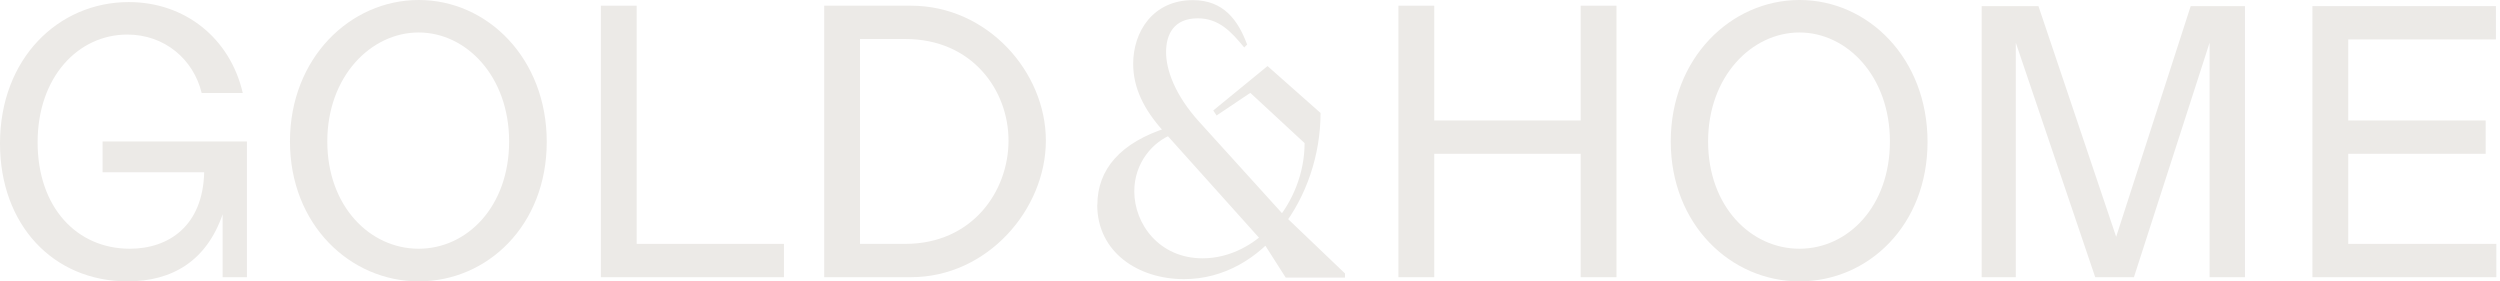
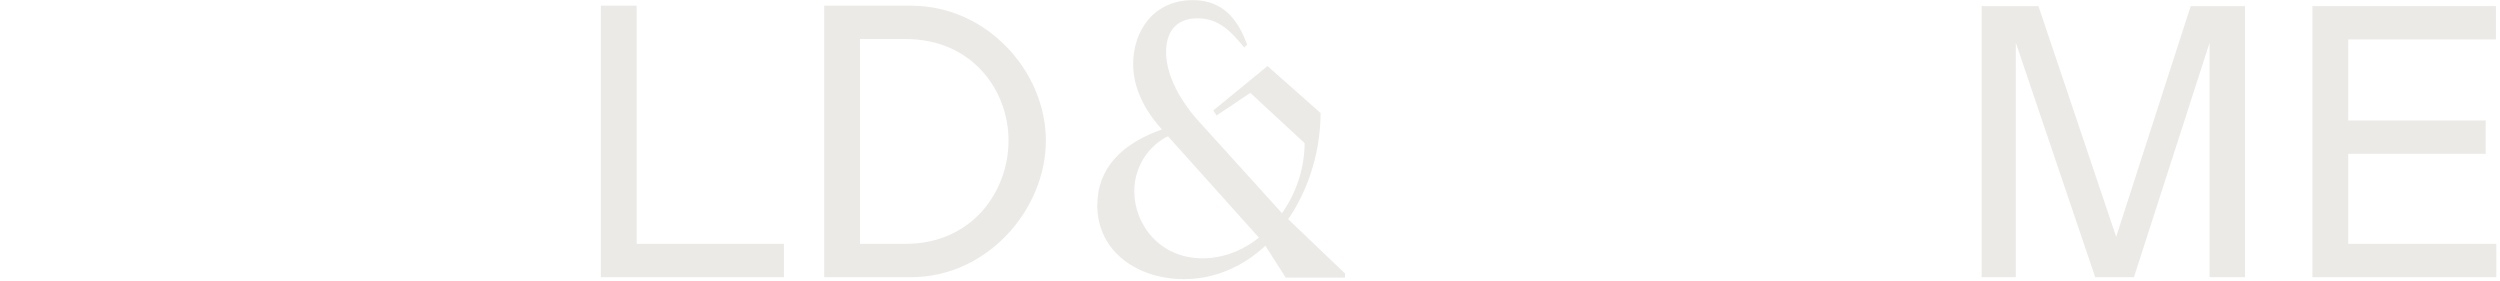
<svg xmlns="http://www.w3.org/2000/svg" width="311" height="35" viewBox="0 0 311 35" fill="none">
-   <path d="M0 17.854C0 7.269 7.269 0.259 16.024 0.259C22.982 0.259 28.611 4.714 30.2 11.569H25.089C24.07 7.373 20.479 4.299 15.834 4.299C9.739 4.299 4.679 9.566 4.679 17.699C4.679 25.831 9.583 30.942 16.145 30.942C20.962 30.942 25.244 28.128 25.4 21.428H12.76V17.595H30.718V34.482H27.696V26.66C25.693 32.444 21.445 35 15.868 35C6.596 35 0 27.938 0 17.854Z" fill="#ECEAE7" />
-   <path d="M36.071 17.595C36.071 7.252 43.547 0 52.094 0C60.642 0 68.015 7.269 68.015 17.647C68.015 28.024 60.642 35 52.094 35C43.547 35 36.071 27.938 36.071 17.595ZM63.335 17.595C63.335 9.514 58.017 4.04 52.077 4.04C46.137 4.04 40.716 9.514 40.716 17.595C40.716 25.676 46.034 30.942 52.077 30.942C58.121 30.942 63.335 25.676 63.335 17.595Z" fill="#ECEAE7" />
  <path d="M74.749 0.708H79.203V30.338H97.524V34.482H74.749V0.708Z" fill="#ECEAE7" />
  <path d="M102.531 0.708H113.323C122.837 0.708 130.106 8.944 130.106 17.491C130.106 26.038 122.837 34.482 113.323 34.482H102.531V0.708ZM125.461 17.491C125.461 11.241 120.955 4.852 112.615 4.852H106.986V30.338H112.615C120.955 30.338 125.461 23.794 125.461 17.491Z" fill="#ECEAE7" />
  <path d="M136.512 25.486C136.512 21.083 139.378 17.716 145.266 15.868L145.922 16.68C143.419 17.595 141.105 20.254 141.105 23.794C141.105 27.886 144.23 32.134 149.6 32.134C156.455 32.134 162.291 25.227 162.291 17.802L155.54 11.552L151.344 14.366L150.93 13.744L157.681 8.219L164.277 14.055C164.277 24.536 157.163 34.724 147.286 34.724C141.606 34.724 136.495 31.391 136.495 25.469L136.512 25.486ZM157.232 30.252L144.696 16.283C142.296 13.624 140.967 10.913 140.967 7.943C140.967 3.954 143.419 0.017 148.392 0.017C152.225 0.017 154.021 2.521 155.143 5.543L154.78 5.905C153.14 3.902 151.603 2.279 148.996 2.279C146.026 2.279 145.059 4.282 145.059 6.475C145.059 8.668 146.13 11.793 149.203 15.178L159.546 26.591L167.316 34.016V34.534H159.943L157.232 30.286V30.252Z" fill="#ECEAE7" />
-   <path d="M173.964 0.708H178.419V14.988H196.635V0.708H201.09V34.482H196.635V19.132H178.419V34.482H173.964V0.708Z" fill="#ECEAE7" />
-   <path d="M207.842 17.595C207.842 7.252 215.318 0 223.865 0C232.413 0 239.786 7.269 239.786 17.647C239.786 28.024 232.413 35 223.865 35C215.318 35 207.842 27.938 207.842 17.595ZM235.106 17.595C235.106 9.514 229.788 4.04 223.848 4.04C217.908 4.04 212.487 9.514 212.487 17.595C212.487 25.676 217.805 30.942 223.848 30.942C229.892 30.942 235.106 25.676 235.106 17.595Z" fill="#ECEAE7" />
  <path d="M246.52 0.76H253.582L263.251 29.457L272.523 0.76H279.275V34.482H274.872V5.318L265.461 34.482H260.644L250.767 5.318V34.482H246.52V0.76Z" fill="#ECEAE7" />
  <path d="M287.667 0.76H310.493V4.904H292.121V14.988H309.216V19.132H292.121V30.338H310.545V34.482H287.667V0.76Z" fill="#ECEAE7" />
</svg>